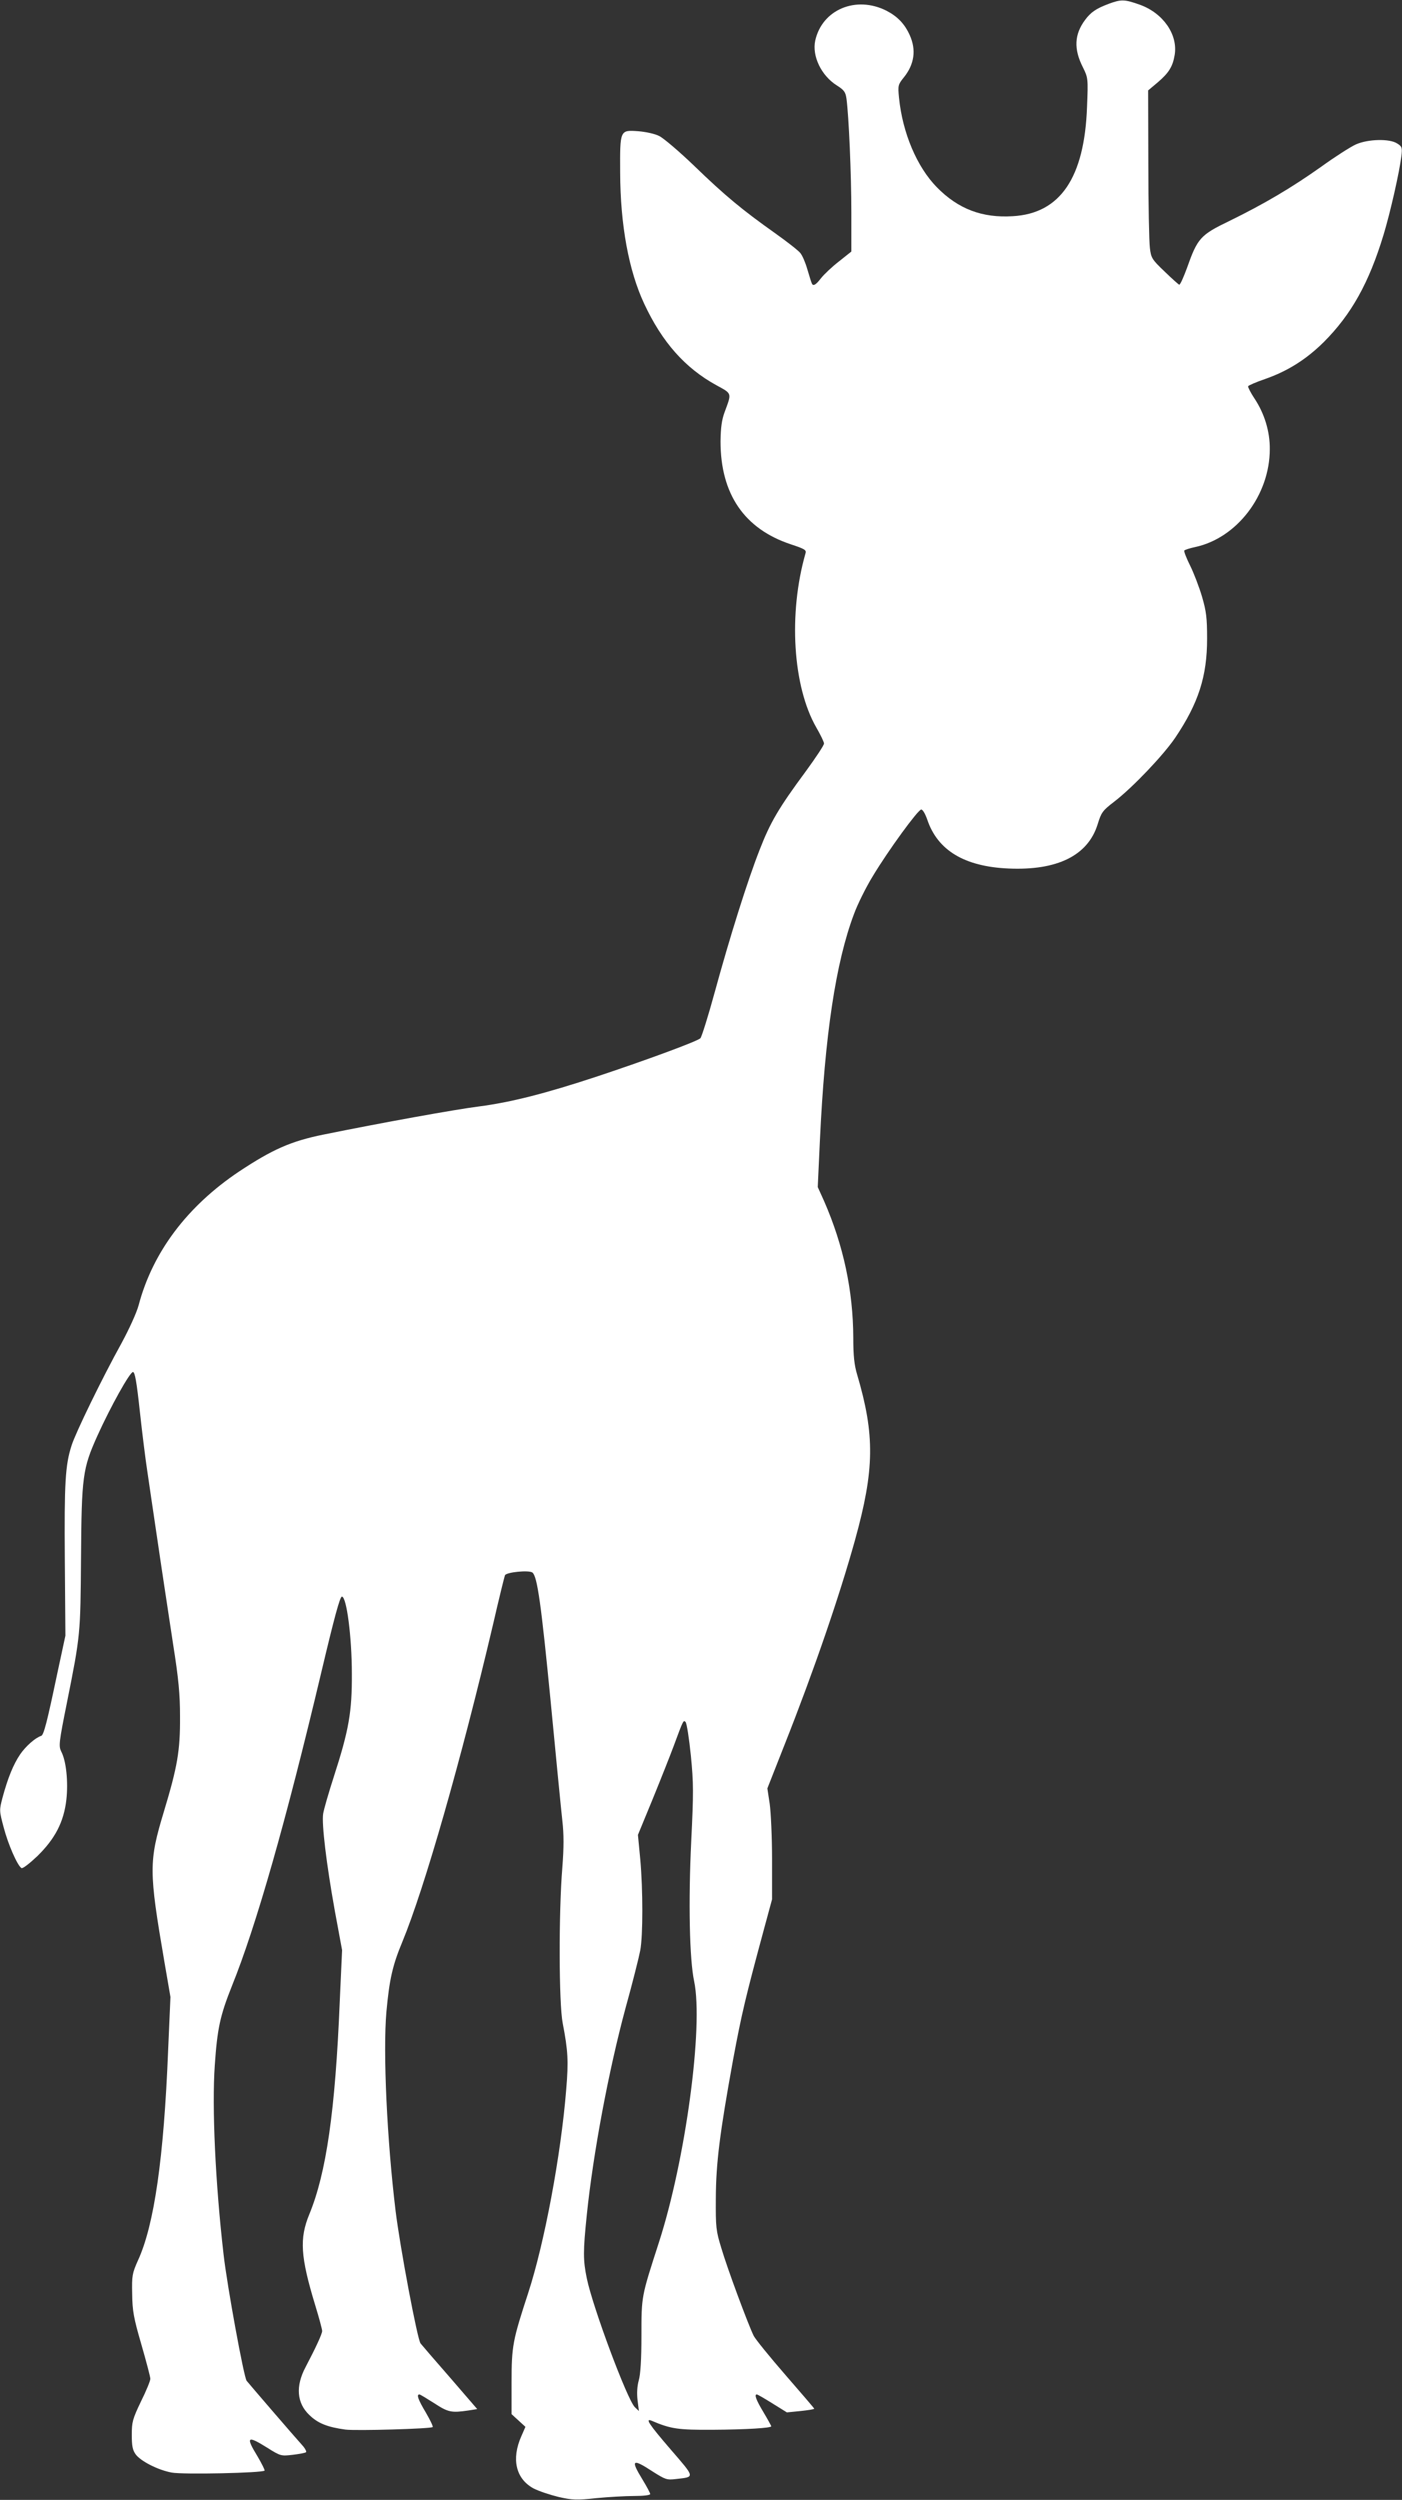
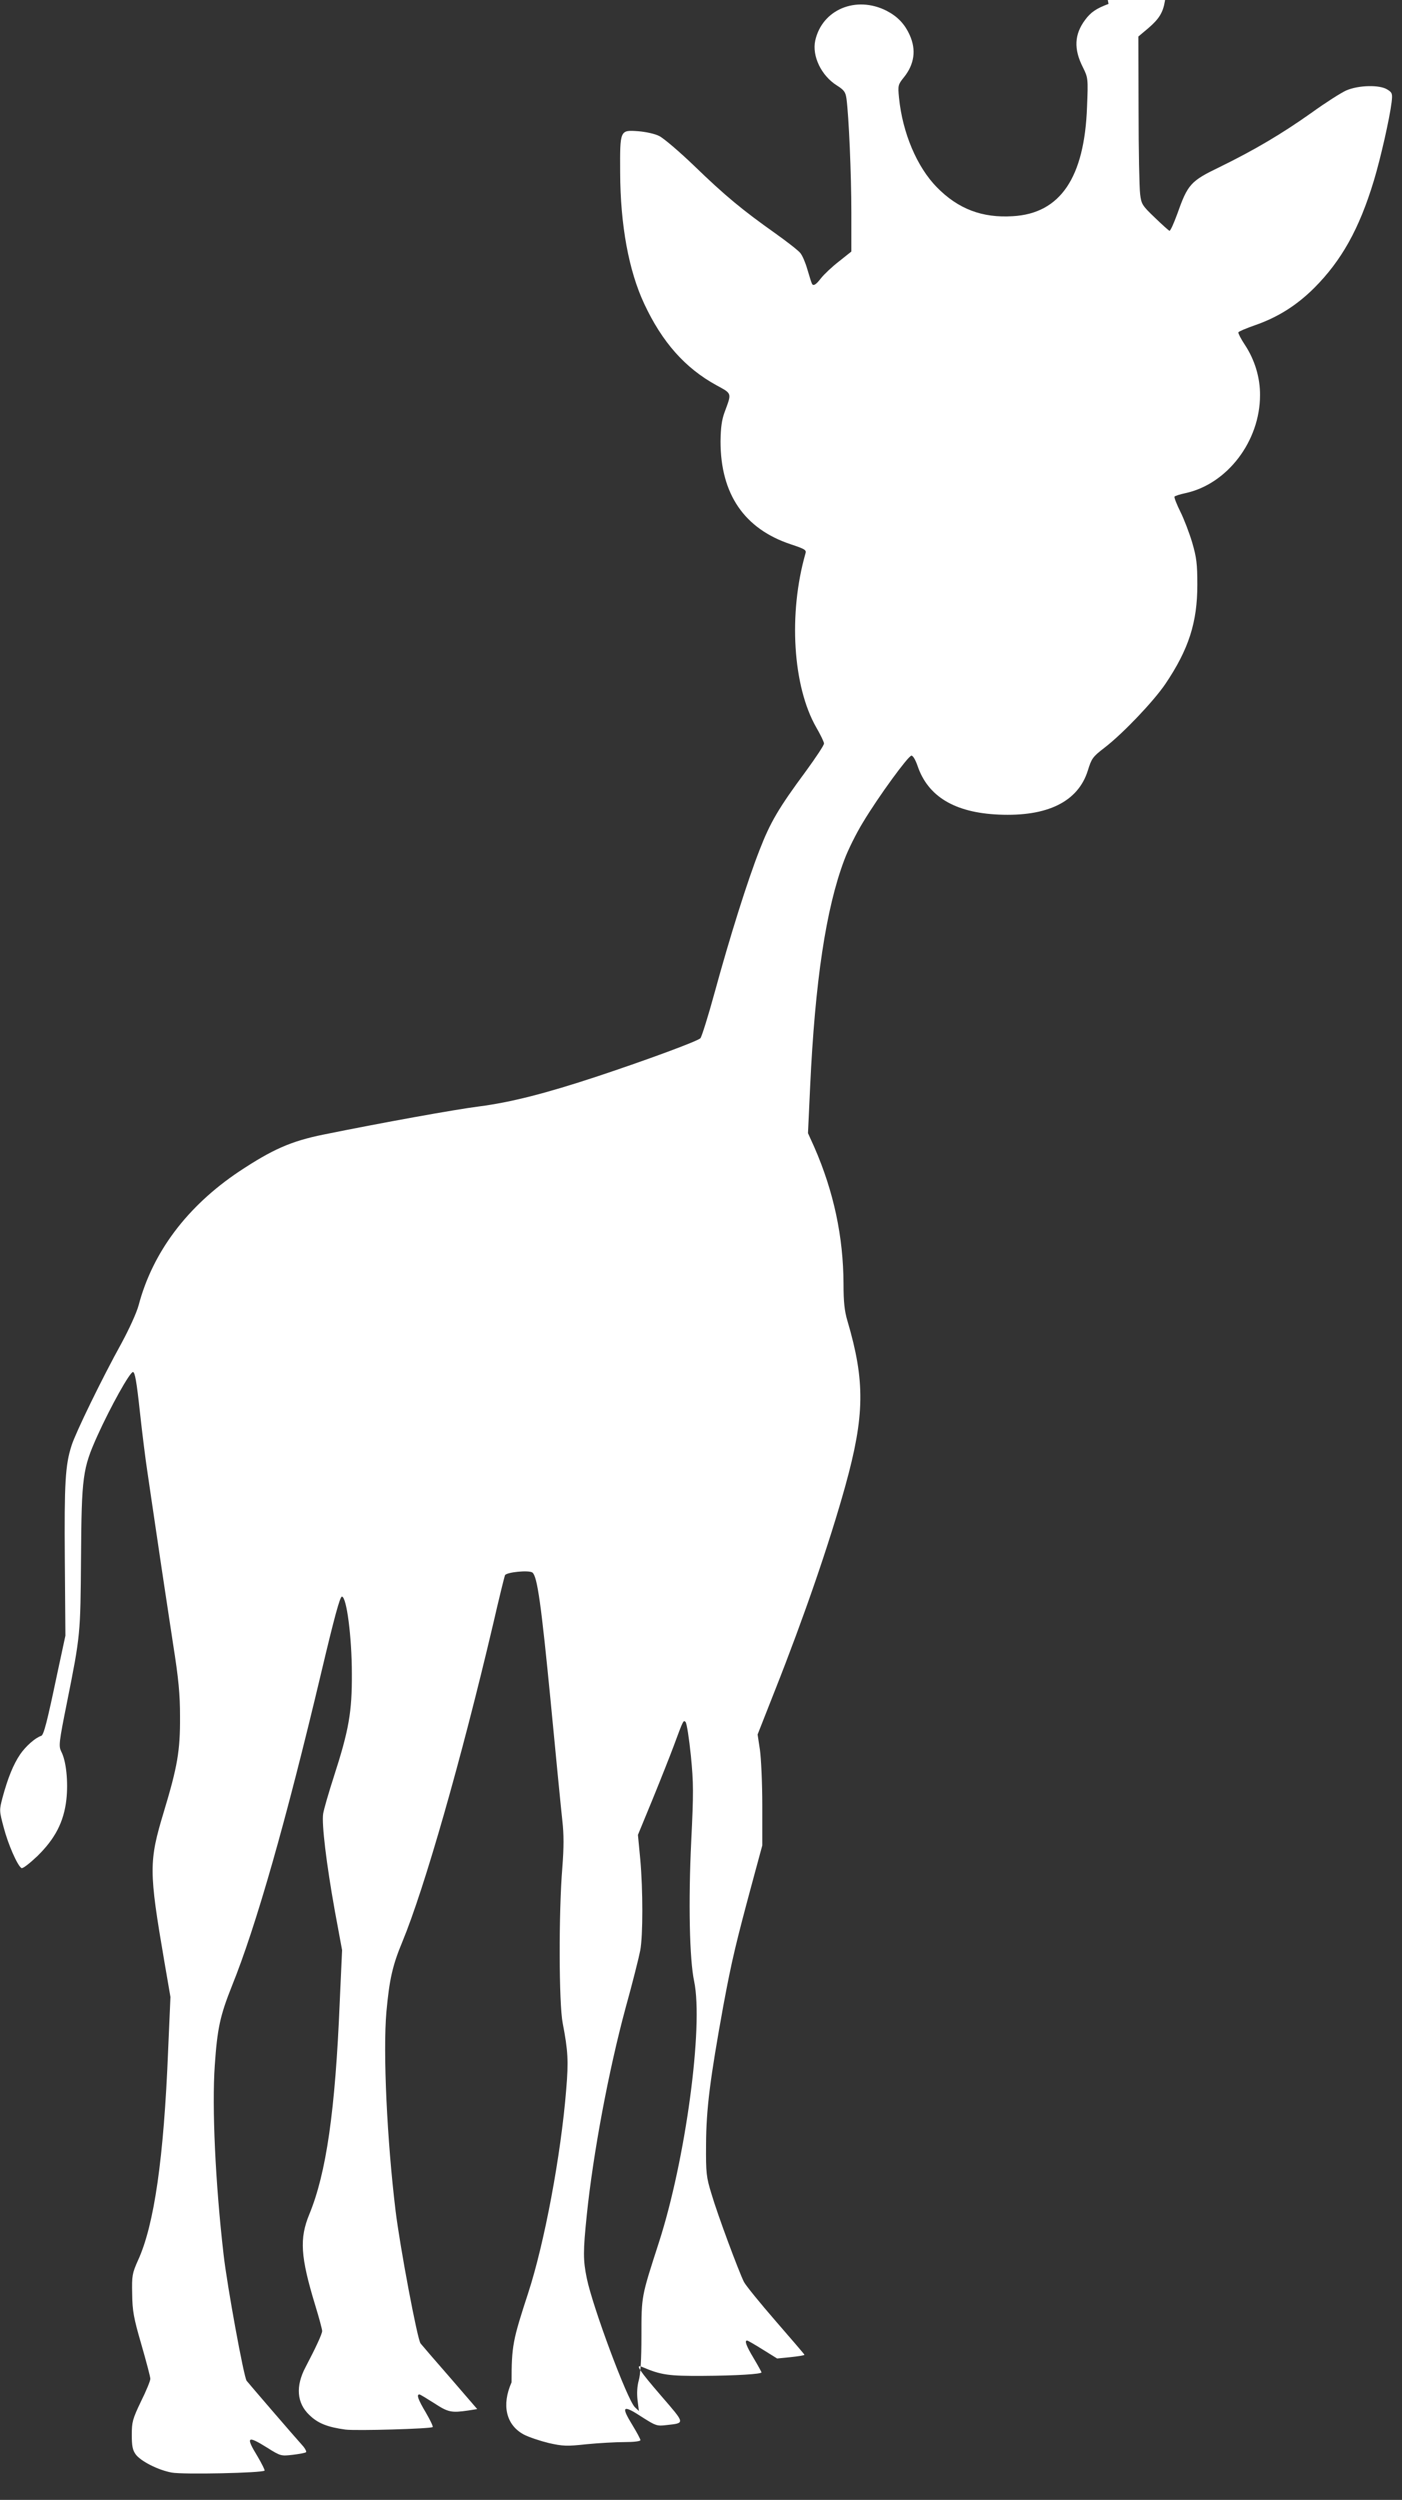
<svg xmlns="http://www.w3.org/2000/svg" version="1.0" width="718pt" height="1280pt" viewBox="0 0 718 1280" preserveAspectRatio="xMidYMid meet">
  <rect x="0" y="0" width="718" height="1280" fill="#333333" stroke="none" />
  <g transform="translate(0,1280) scale(0.1,-0.1)" fill="#ffffff" stroke="none">
-     <path d="M5677 12780 c-64 -24 -91 -43 -120 -82 -55 -74 -59 -149 -11 -243 26 -53 27 -56 21 -202 -13 -363 -137 -546 -380 -560 -157 -10 -280 37 -389 148 -102 104 -176 278 -194 459 -6 62 -5 67 25 104 54 67 64 141 30 216 -26 58 -63 96 -119 125 -156 79 -330 6 -365 -153 -17 -79 31 -179 110 -229 38 -24 45 -34 50 -68 12 -88 25 -391 25 -582 l0 -201 -64 -51 c-35 -27 -76 -66 -91 -85 -29 -38 -43 -44 -49 -23 -3 6 -12 38 -22 70 -9 32 -25 69 -35 81 -10 13 -69 59 -131 103 -165 117 -254 190 -412 343 -77 74 -159 144 -181 154 -21 11 -69 21 -105 24 -96 7 -95 8 -94 -212 1 -269 44 -502 123 -671 92 -197 209 -329 369 -417 82 -45 80 -38 43 -138 -15 -41 -20 -80 -21 -150 0 -270 122 -448 360 -527 72 -24 81 -29 75 -47 -88 -308 -65 -680 55 -890 22 -38 40 -75 40 -83 0 -9 -42 -72 -93 -142 -139 -188 -182 -261 -237 -403 -62 -158 -152 -444 -231 -733 -33 -121 -66 -225 -72 -231 -16 -16 -280 -113 -527 -195 -266 -88 -444 -133 -605 -154 -126 -16 -496 -83 -797 -144 -168 -34 -262 -76 -433 -189 -266 -178 -443 -413 -515 -685 -10 -38 -49 -123 -88 -195 -97 -175 -234 -456 -255 -522 -33 -101 -38 -193 -35 -588 l3 -387 -43 -200 c-51 -243 -68 -309 -81 -313 -31 -10 -80 -54 -108 -95 -35 -52 -63 -121 -90 -221 -17 -65 -17 -67 6 -153 22 -85 70 -195 91 -208 6 -4 42 24 81 61 91 89 136 175 149 290 10 91 -1 198 -26 245 -14 29 -13 43 30 257 68 340 68 344 71 737 3 416 8 455 84 624 67 148 166 326 182 326 10 0 19 -51 35 -200 12 -110 29 -247 38 -305 8 -58 34 -229 56 -380 22 -151 57 -378 76 -505 29 -183 36 -260 36 -375 1 -174 -13 -255 -83 -487 -77 -255 -77 -301 3 -768 l31 -180 -12 -275 c-22 -549 -71 -892 -154 -1073 -30 -67 -32 -79 -30 -172 1 -86 7 -122 47 -259 25 -87 46 -166 46 -176 0 -10 -21 -62 -48 -116 -43 -90 -47 -105 -47 -171 0 -56 4 -78 20 -100 26 -35 114 -80 184 -93 58 -11 468 -2 476 10 2 3 -14 35 -35 71 -63 103 -55 111 49 46 68 -43 71 -43 131 -36 34 4 64 10 67 13 4 3 -3 16 -13 29 -48 53 -280 323 -291 337 -14 19 -99 481 -118 647 -42 365 -60 753 -45 968 13 189 27 254 88 407 124 307 276 840 457 1603 67 283 96 390 106 390 24 0 51 -206 51 -395 1 -195 -15 -288 -92 -526 -27 -84 -52 -170 -55 -191 -8 -51 16 -253 60 -498 l37 -200 -12 -265 c-23 -559 -69 -877 -156 -1088 -51 -124 -45 -217 30 -464 20 -65 36 -125 36 -133 0 -15 -33 -86 -85 -185 -52 -98 -45 -184 19 -245 44 -43 92 -62 185 -75 56 -7 438 4 447 13 3 3 -13 36 -35 74 -40 67 -49 93 -33 93 4 0 38 -21 76 -45 72 -47 88 -50 176 -37 l44 7 -138 160 c-77 88 -145 167 -152 176 -16 18 -106 497 -128 679 -44 362 -65 811 -47 1019 15 164 31 237 81 357 114 275 302 933 465 1626 30 131 58 244 61 252 6 16 123 28 141 14 25 -20 45 -165 93 -658 27 -283 54 -559 60 -612 8 -71 8 -136 0 -240 -19 -231 -18 -696 2 -798 27 -140 30 -193 18 -337 -27 -338 -112 -790 -195 -1044 -79 -242 -85 -270 -85 -457 l0 -163 35 -32 36 -33 -21 -48 c-52 -117 -28 -218 62 -267 27 -14 84 -33 129 -44 71 -16 93 -17 193 -6 62 6 149 11 194 11 47 0 82 4 82 10 0 5 -18 39 -40 75 -62 101 -52 109 53 40 65 -41 72 -44 120 -38 97 11 98 5 -28 151 -112 130 -133 162 -97 147 98 -42 137 -47 312 -46 170 1 300 9 300 18 0 2 -18 35 -40 72 -38 63 -48 91 -34 91 4 0 40 -21 80 -46 l74 -46 70 7 c38 4 70 9 70 12 0 2 -66 79 -146 171 -80 92 -154 183 -164 202 -26 52 -134 341 -166 450 -27 88 -29 106 -28 255 1 181 20 332 89 712 43 230 62 312 157 663 l42 155 0 205 c0 113 -6 241 -12 284 l-12 79 89 226 c150 379 280 758 360 1046 100 361 102 537 11 846 -15 50 -20 97 -20 190 -1 240 -50 471 -149 698 l-33 73 11 237 c25 539 81 913 175 1162 18 49 61 136 96 193 80 133 232 341 248 341 8 0 21 -23 31 -52 53 -157 190 -240 416 -250 249 -11 406 66 456 225 19 62 25 71 85 117 95 73 252 238 313 328 119 177 163 314 163 507 0 106 -4 139 -26 215 -15 50 -42 121 -61 159 -19 38 -32 72 -30 77 3 4 28 12 56 18 214 46 382 266 382 501 1 90 -27 182 -78 259 -20 30 -34 58 -33 63 2 5 40 21 86 37 115 40 211 100 301 189 141 141 232 303 307 551 35 116 81 320 91 402 5 43 3 49 -21 64 -39 26 -149 23 -211 -4 -27 -12 -107 -63 -179 -115 -151 -107 -291 -190 -471 -278 -147 -71 -162 -87 -216 -240 -18 -49 -35 -87 -40 -86 -4 2 -38 32 -75 68 -64 61 -69 69 -75 120 -4 30 -8 224 -8 431 l-1 376 50 42 c56 48 76 80 86 140 17 104 -59 214 -179 257 -79 28 -95 28 -160 4z m-2139 -8968 c14 -142 14 -193 2 -439 -15 -310 -9 -607 15 -718 48 -231 -44 -913 -180 -1335 -91 -282 -90 -274 -90 -480 0 -122 -5 -200 -14 -229 -8 -29 -10 -65 -6 -100 l7 -56 -21 20 c-39 39 -215 510 -246 660 -19 93 -19 138 0 323 33 319 112 740 199 1062 36 129 69 262 75 294 14 77 14 308 0 466 l-12 125 77 187 c42 103 89 222 105 265 51 138 51 137 62 126 6 -6 18 -83 27 -171z" />
+     <path d="M5677 12780 c-64 -24 -91 -43 -120 -82 -55 -74 -59 -149 -11 -243 26 -53 27 -56 21 -202 -13 -363 -137 -546 -380 -560 -157 -10 -280 37 -389 148 -102 104 -176 278 -194 459 -6 62 -5 67 25 104 54 67 64 141 30 216 -26 58 -63 96 -119 125 -156 79 -330 6 -365 -153 -17 -79 31 -179 110 -229 38 -24 45 -34 50 -68 12 -88 25 -391 25 -582 l0 -201 -64 -51 c-35 -27 -76 -66 -91 -85 -29 -38 -43 -44 -49 -23 -3 6 -12 38 -22 70 -9 32 -25 69 -35 81 -10 13 -69 59 -131 103 -165 117 -254 190 -412 343 -77 74 -159 144 -181 154 -21 11 -69 21 -105 24 -96 7 -95 8 -94 -212 1 -269 44 -502 123 -671 92 -197 209 -329 369 -417 82 -45 80 -38 43 -138 -15 -41 -20 -80 -21 -150 0 -270 122 -448 360 -527 72 -24 81 -29 75 -47 -88 -308 -65 -680 55 -890 22 -38 40 -75 40 -83 0 -9 -42 -72 -93 -142 -139 -188 -182 -261 -237 -403 -62 -158 -152 -444 -231 -733 -33 -121 -66 -225 -72 -231 -16 -16 -280 -113 -527 -195 -266 -88 -444 -133 -605 -154 -126 -16 -496 -83 -797 -144 -168 -34 -262 -76 -433 -189 -266 -178 -443 -413 -515 -685 -10 -38 -49 -123 -88 -195 -97 -175 -234 -456 -255 -522 -33 -101 -38 -193 -35 -588 l3 -387 -43 -200 c-51 -243 -68 -309 -81 -313 -31 -10 -80 -54 -108 -95 -35 -52 -63 -121 -90 -221 -17 -65 -17 -67 6 -153 22 -85 70 -195 91 -208 6 -4 42 24 81 61 91 89 136 175 149 290 10 91 -1 198 -26 245 -14 29 -13 43 30 257 68 340 68 344 71 737 3 416 8 455 84 624 67 148 166 326 182 326 10 0 19 -51 35 -200 12 -110 29 -247 38 -305 8 -58 34 -229 56 -380 22 -151 57 -378 76 -505 29 -183 36 -260 36 -375 1 -174 -13 -255 -83 -487 -77 -255 -77 -301 3 -768 l31 -180 -12 -275 c-22 -549 -71 -892 -154 -1073 -30 -67 -32 -79 -30 -172 1 -86 7 -122 47 -259 25 -87 46 -166 46 -176 0 -10 -21 -62 -48 -116 -43 -90 -47 -105 -47 -171 0 -56 4 -78 20 -100 26 -35 114 -80 184 -93 58 -11 468 -2 476 10 2 3 -14 35 -35 71 -63 103 -55 111 49 46 68 -43 71 -43 131 -36 34 4 64 10 67 13 4 3 -3 16 -13 29 -48 53 -280 323 -291 337 -14 19 -99 481 -118 647 -42 365 -60 753 -45 968 13 189 27 254 88 407 124 307 276 840 457 1603 67 283 96 390 106 390 24 0 51 -206 51 -395 1 -195 -15 -288 -92 -526 -27 -84 -52 -170 -55 -191 -8 -51 16 -253 60 -498 l37 -200 -12 -265 c-23 -559 -69 -877 -156 -1088 -51 -124 -45 -217 30 -464 20 -65 36 -125 36 -133 0 -15 -33 -86 -85 -185 -52 -98 -45 -184 19 -245 44 -43 92 -62 185 -75 56 -7 438 4 447 13 3 3 -13 36 -35 74 -40 67 -49 93 -33 93 4 0 38 -21 76 -45 72 -47 88 -50 176 -37 l44 7 -138 160 c-77 88 -145 167 -152 176 -16 18 -106 497 -128 679 -44 362 -65 811 -47 1019 15 164 31 237 81 357 114 275 302 933 465 1626 30 131 58 244 61 252 6 16 123 28 141 14 25 -20 45 -165 93 -658 27 -283 54 -559 60 -612 8 -71 8 -136 0 -240 -19 -231 -18 -696 2 -798 27 -140 30 -193 18 -337 -27 -338 -112 -790 -195 -1044 -79 -242 -85 -270 -85 -457 c-52 -117 -28 -218 62 -267 27 -14 84 -33 129 -44 71 -16 93 -17 193 -6 62 6 149 11 194 11 47 0 82 4 82 10 0 5 -18 39 -40 75 -62 101 -52 109 53 40 65 -41 72 -44 120 -38 97 11 98 5 -28 151 -112 130 -133 162 -97 147 98 -42 137 -47 312 -46 170 1 300 9 300 18 0 2 -18 35 -40 72 -38 63 -48 91 -34 91 4 0 40 -21 80 -46 l74 -46 70 7 c38 4 70 9 70 12 0 2 -66 79 -146 171 -80 92 -154 183 -164 202 -26 52 -134 341 -166 450 -27 88 -29 106 -28 255 1 181 20 332 89 712 43 230 62 312 157 663 l42 155 0 205 c0 113 -6 241 -12 284 l-12 79 89 226 c150 379 280 758 360 1046 100 361 102 537 11 846 -15 50 -20 97 -20 190 -1 240 -50 471 -149 698 l-33 73 11 237 c25 539 81 913 175 1162 18 49 61 136 96 193 80 133 232 341 248 341 8 0 21 -23 31 -52 53 -157 190 -240 416 -250 249 -11 406 66 456 225 19 62 25 71 85 117 95 73 252 238 313 328 119 177 163 314 163 507 0 106 -4 139 -26 215 -15 50 -42 121 -61 159 -19 38 -32 72 -30 77 3 4 28 12 56 18 214 46 382 266 382 501 1 90 -27 182 -78 259 -20 30 -34 58 -33 63 2 5 40 21 86 37 115 40 211 100 301 189 141 141 232 303 307 551 35 116 81 320 91 402 5 43 3 49 -21 64 -39 26 -149 23 -211 -4 -27 -12 -107 -63 -179 -115 -151 -107 -291 -190 -471 -278 -147 -71 -162 -87 -216 -240 -18 -49 -35 -87 -40 -86 -4 2 -38 32 -75 68 -64 61 -69 69 -75 120 -4 30 -8 224 -8 431 l-1 376 50 42 c56 48 76 80 86 140 17 104 -59 214 -179 257 -79 28 -95 28 -160 4z m-2139 -8968 c14 -142 14 -193 2 -439 -15 -310 -9 -607 15 -718 48 -231 -44 -913 -180 -1335 -91 -282 -90 -274 -90 -480 0 -122 -5 -200 -14 -229 -8 -29 -10 -65 -6 -100 l7 -56 -21 20 c-39 39 -215 510 -246 660 -19 93 -19 138 0 323 33 319 112 740 199 1062 36 129 69 262 75 294 14 77 14 308 0 466 l-12 125 77 187 c42 103 89 222 105 265 51 138 51 137 62 126 6 -6 18 -83 27 -171z" />
  </g>
</svg>